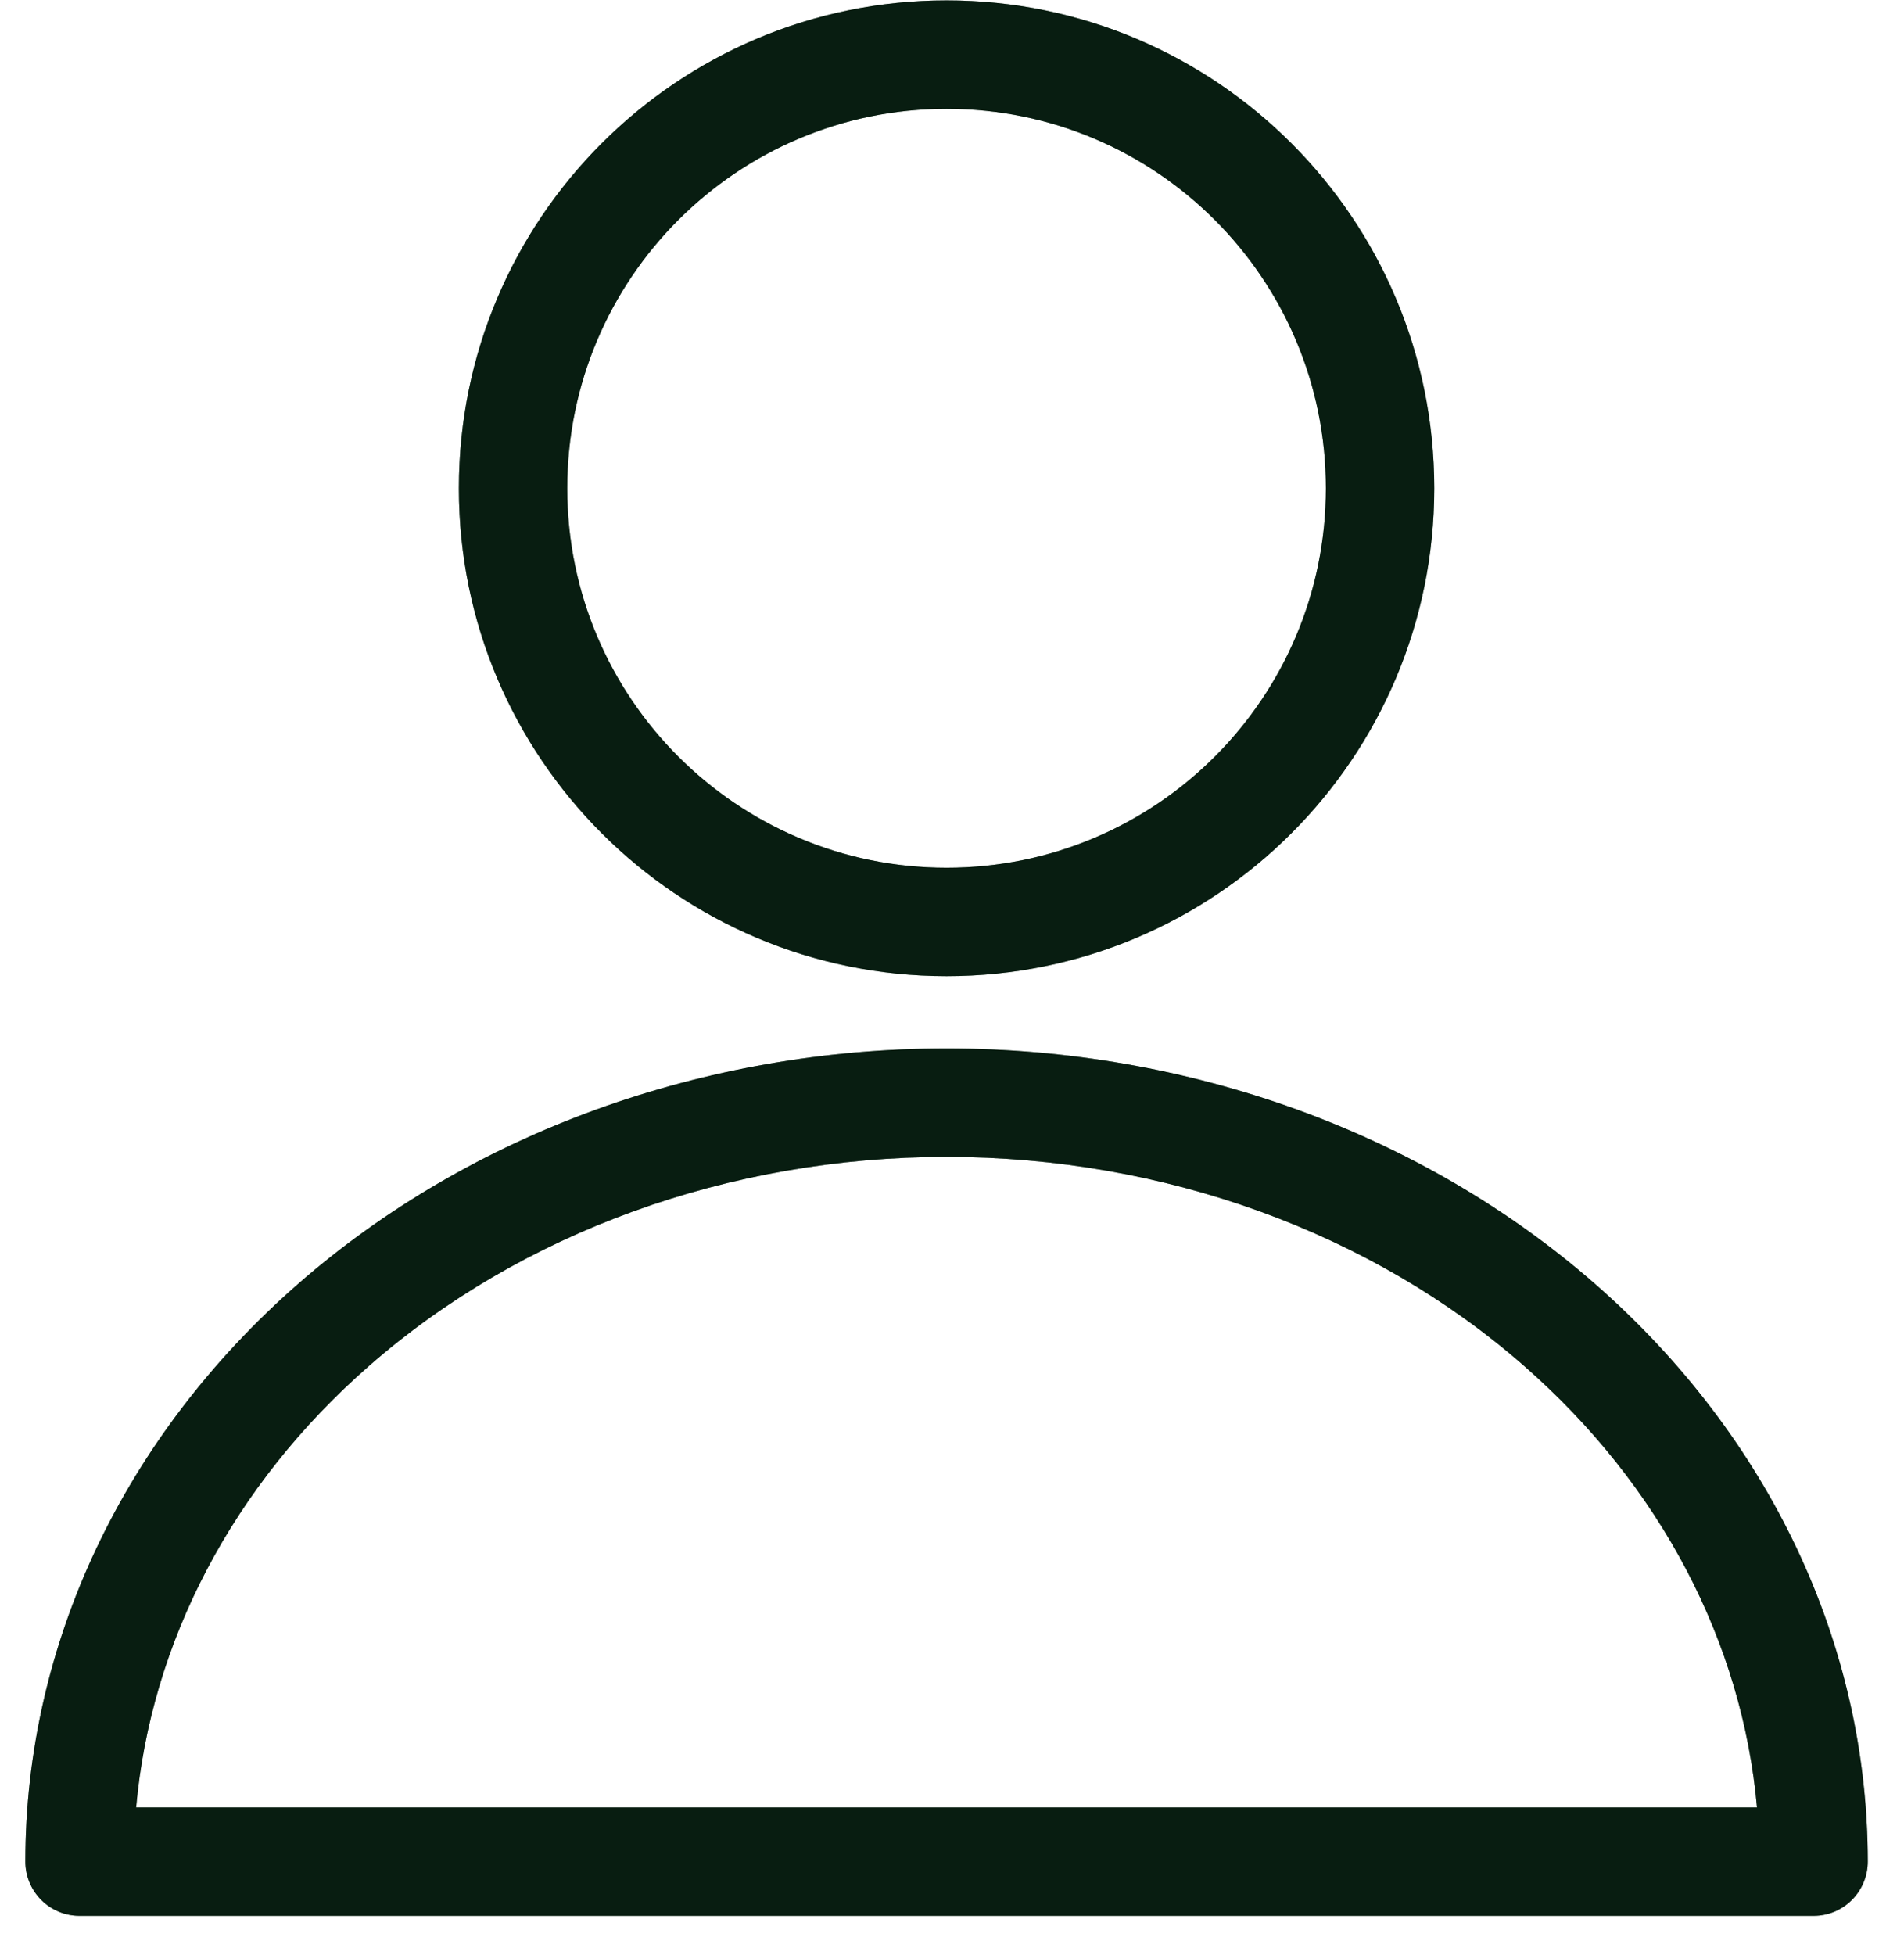
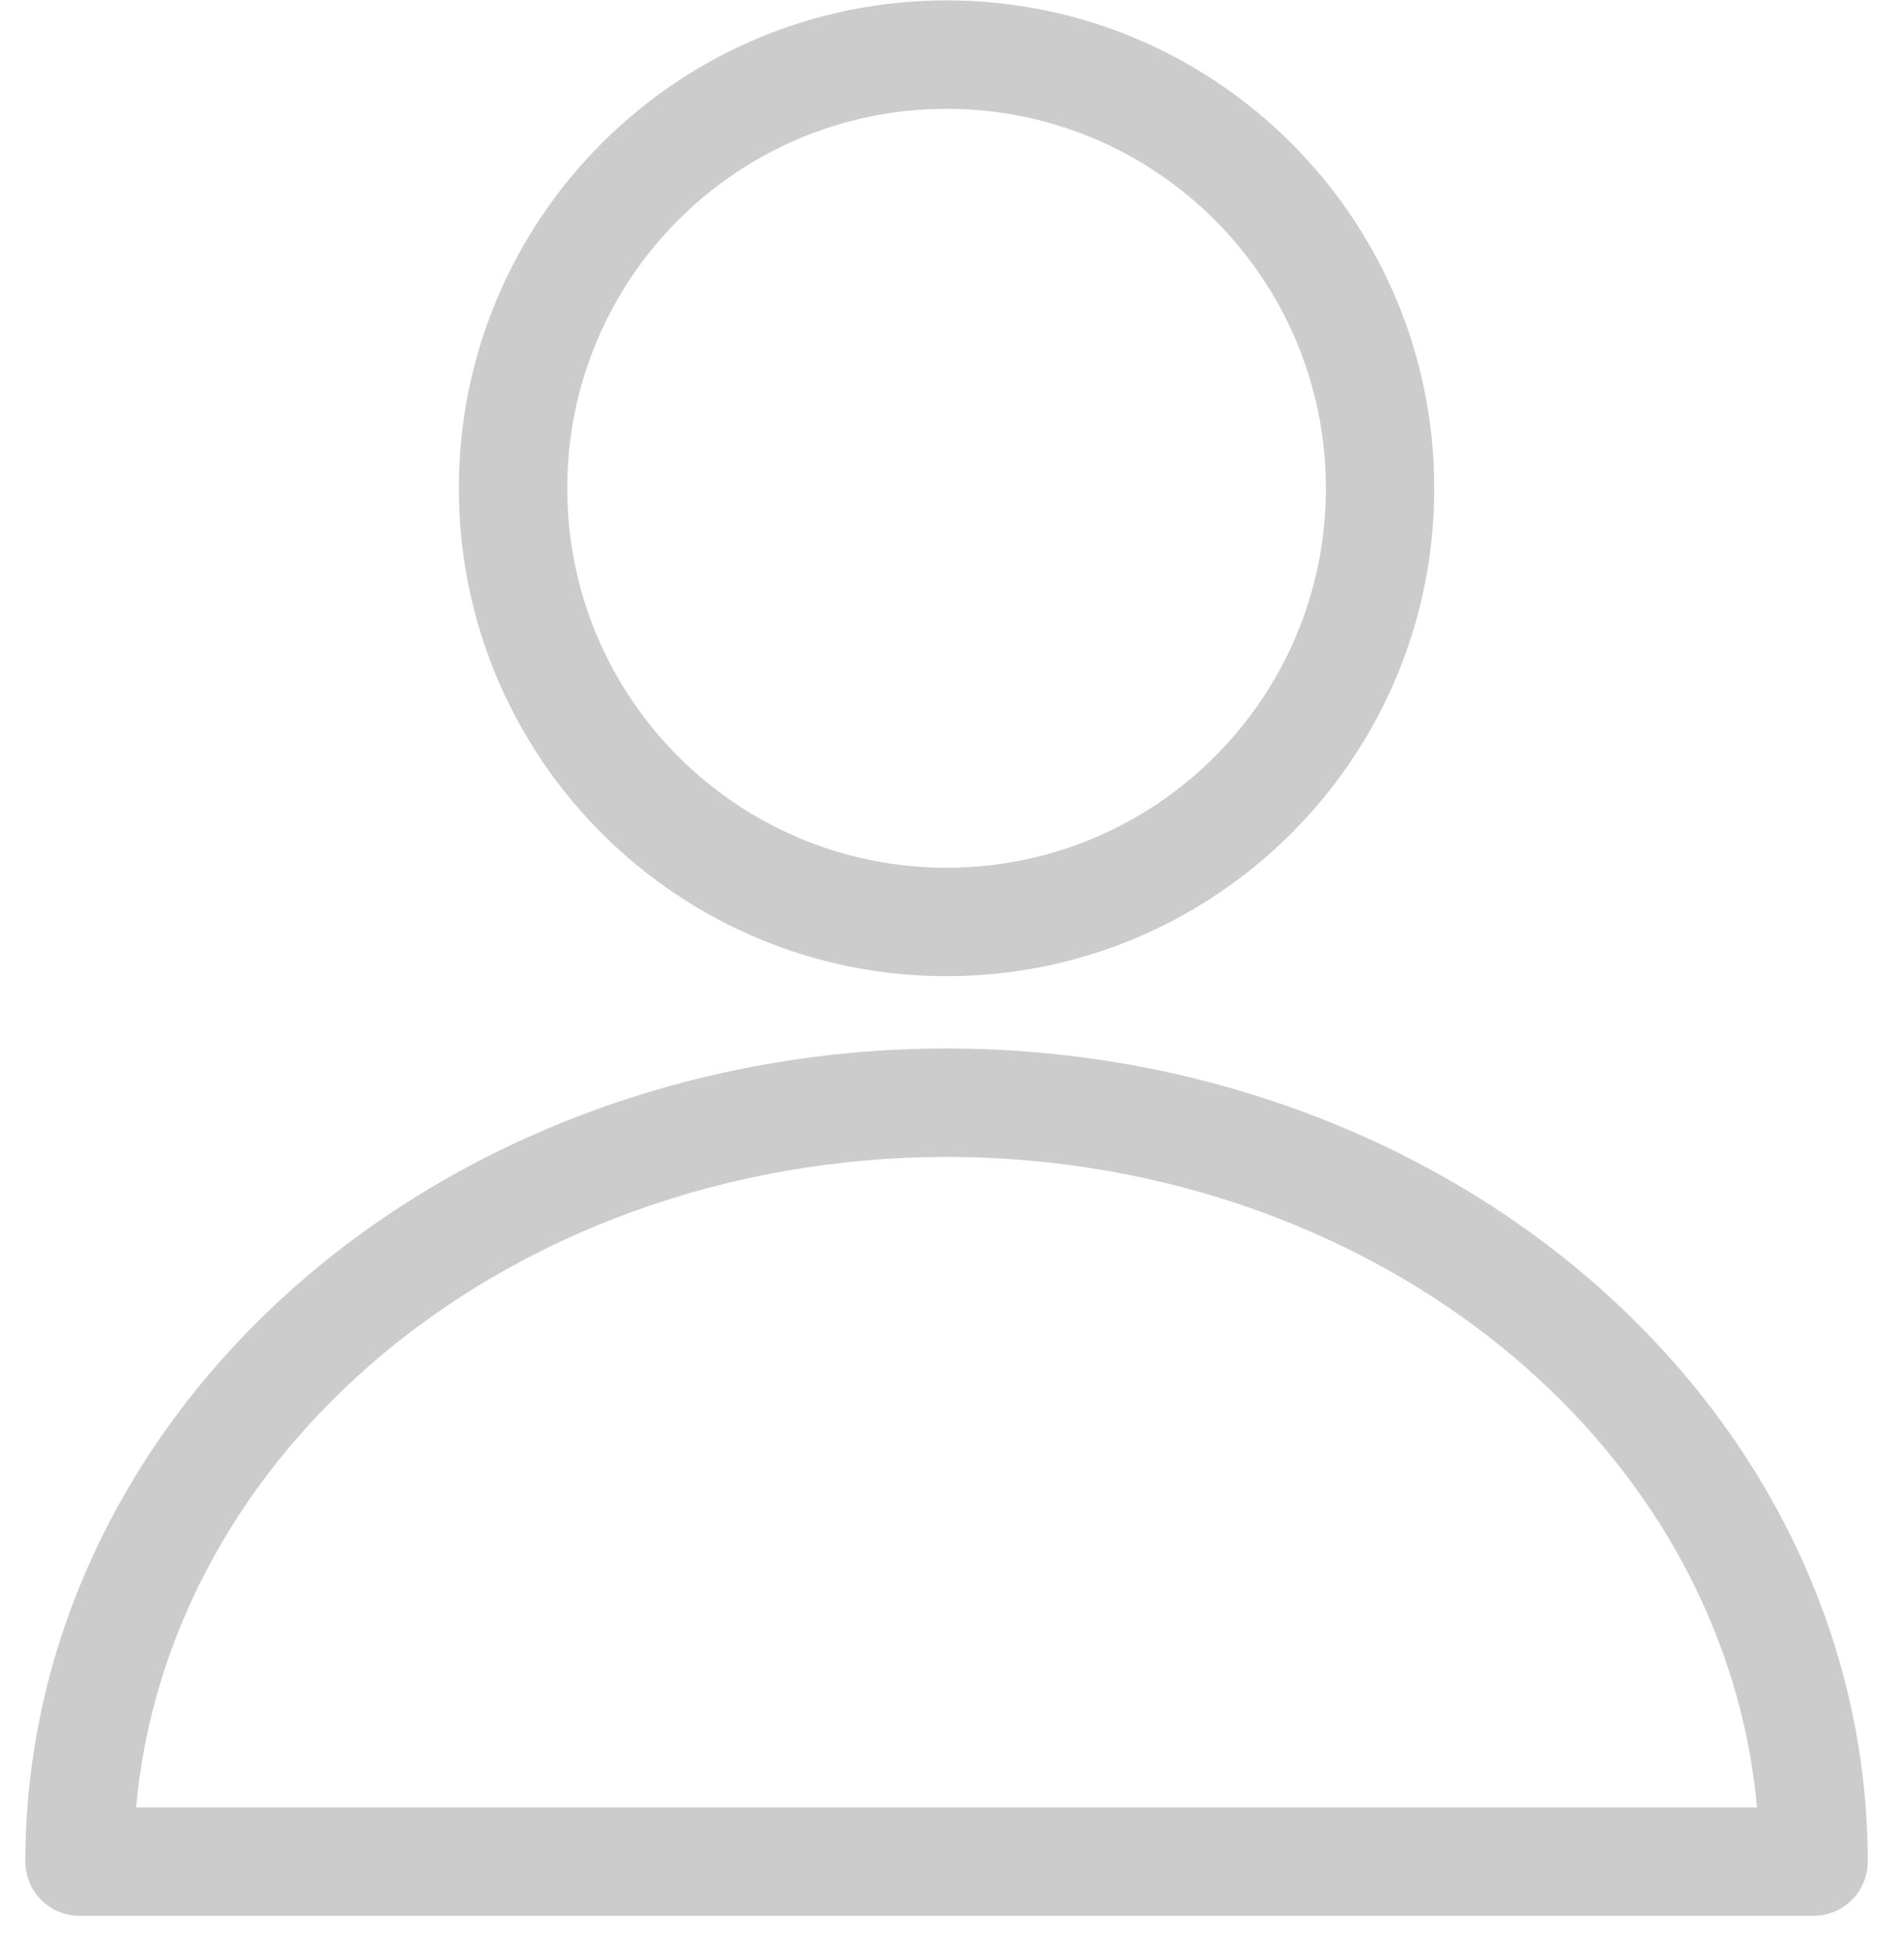
<svg xmlns="http://www.w3.org/2000/svg" width="38" height="39" viewBox="0 0 38 39" fill="none">
-   <path fill-rule="evenodd" clip-rule="evenodd" d="M18.892 2.171C14.71 2.171 11.321 5.561 11.321 9.742C11.321 13.923 14.71 17.312 18.892 17.312C23.073 17.312 26.462 13.923 26.462 9.742C26.462 5.561 23.073 2.171 18.892 2.171ZM9.158 9.742C9.158 4.366 13.516 0.008 18.892 0.008C24.267 0.008 28.625 4.366 28.625 9.742C28.625 15.118 24.267 19.475 18.892 19.475C13.516 19.475 9.158 15.118 9.158 9.742ZM5.943 25.62C9.399 22.596 14.059 20.918 18.892 20.918C23.724 20.918 28.384 22.596 31.84 25.62C35.3 28.648 37.277 32.787 37.277 37.14C37.277 37.427 37.163 37.702 36.96 37.905C36.758 38.108 36.482 38.222 36.196 38.222L1.587 38.222C1.301 38.222 1.025 38.108 0.823 37.905C0.62 37.702 0.506 37.427 0.506 37.14C0.506 32.787 2.483 28.648 5.943 25.62ZM18.892 23.081C14.546 23.081 10.402 24.592 7.368 27.248C4.636 29.638 3.01 32.769 2.717 36.059L35.066 36.059C34.773 32.769 33.147 29.638 30.415 27.248C27.381 24.592 23.237 23.081 18.892 23.081Z" fill="#0F3820" />
-   <path fill-rule="evenodd" clip-rule="evenodd" d="M18.892 2.171C14.71 2.171 11.321 5.561 11.321 9.742C11.321 13.923 14.71 17.312 18.892 17.312C23.073 17.312 26.462 13.923 26.462 9.742C26.462 5.561 23.073 2.171 18.892 2.171ZM9.158 9.742C9.158 4.366 13.516 0.008 18.892 0.008C24.267 0.008 28.625 4.366 28.625 9.742C28.625 15.118 24.267 19.475 18.892 19.475C13.516 19.475 9.158 15.118 9.158 9.742ZM5.943 25.62C9.399 22.596 14.059 20.918 18.892 20.918C23.724 20.918 28.384 22.596 31.84 25.62C35.3 28.648 37.277 32.787 37.277 37.14C37.277 37.427 37.163 37.702 36.96 37.905C36.758 38.108 36.482 38.222 36.196 38.222L1.587 38.222C1.301 38.222 1.025 38.108 0.823 37.905C0.62 37.702 0.506 37.427 0.506 37.14C0.506 32.787 2.483 28.648 5.943 25.62ZM18.892 23.081C14.546 23.081 10.402 24.592 7.368 27.248C4.636 29.638 3.01 32.769 2.717 36.059L35.066 36.059C34.773 32.769 33.147 29.638 30.415 27.248C27.381 24.592 23.237 23.081 18.892 23.081Z" fill="black" fill-opacity="0.2" />
-   <path fill-rule="evenodd" clip-rule="evenodd" d="M18.892 2.171C14.71 2.171 11.321 5.561 11.321 9.742C11.321 13.923 14.71 17.312 18.892 17.312C23.073 17.312 26.462 13.923 26.462 9.742C26.462 5.561 23.073 2.171 18.892 2.171ZM9.158 9.742C9.158 4.366 13.516 0.008 18.892 0.008C24.267 0.008 28.625 4.366 28.625 9.742C28.625 15.118 24.267 19.475 18.892 19.475C13.516 19.475 9.158 15.118 9.158 9.742ZM5.943 25.62C9.399 22.596 14.059 20.918 18.892 20.918C23.724 20.918 28.384 22.596 31.84 25.62C35.3 28.648 37.277 32.787 37.277 37.14C37.277 37.427 37.163 37.702 36.96 37.905C36.758 38.108 36.482 38.222 36.196 38.222L1.587 38.222C1.301 38.222 1.025 38.108 0.823 37.905C0.62 37.702 0.506 37.427 0.506 37.14C0.506 32.787 2.483 28.648 5.943 25.62ZM18.892 23.081C14.546 23.081 10.402 24.592 7.368 27.248C4.636 29.638 3.01 32.769 2.717 36.059L35.066 36.059C34.773 32.769 33.147 29.638 30.415 27.248C27.381 24.592 23.237 23.081 18.892 23.081Z" fill="black" fill-opacity="0.2" />
  <path fill-rule="evenodd" clip-rule="evenodd" d="M18.892 2.171C14.71 2.171 11.321 5.561 11.321 9.742C11.321 13.923 14.71 17.312 18.892 17.312C23.073 17.312 26.462 13.923 26.462 9.742C26.462 5.561 23.073 2.171 18.892 2.171ZM9.158 9.742C9.158 4.366 13.516 0.008 18.892 0.008C24.267 0.008 28.625 4.366 28.625 9.742C28.625 15.118 24.267 19.475 18.892 19.475C13.516 19.475 9.158 15.118 9.158 9.742ZM5.943 25.62C9.399 22.596 14.059 20.918 18.892 20.918C23.724 20.918 28.384 22.596 31.84 25.62C35.3 28.648 37.277 32.787 37.277 37.14C37.277 37.427 37.163 37.702 36.96 37.905C36.758 38.108 36.482 38.222 36.196 38.222L1.587 38.222C1.301 38.222 1.025 38.108 0.823 37.905C0.62 37.702 0.506 37.427 0.506 37.14C0.506 32.787 2.483 28.648 5.943 25.62ZM18.892 23.081C14.546 23.081 10.402 24.592 7.368 27.248C4.636 29.638 3.01 32.769 2.717 36.059L35.066 36.059C34.773 32.769 33.147 29.638 30.415 27.248C27.381 24.592 23.237 23.081 18.892 23.081Z" fill="black" fill-opacity="0.2" />
</svg>